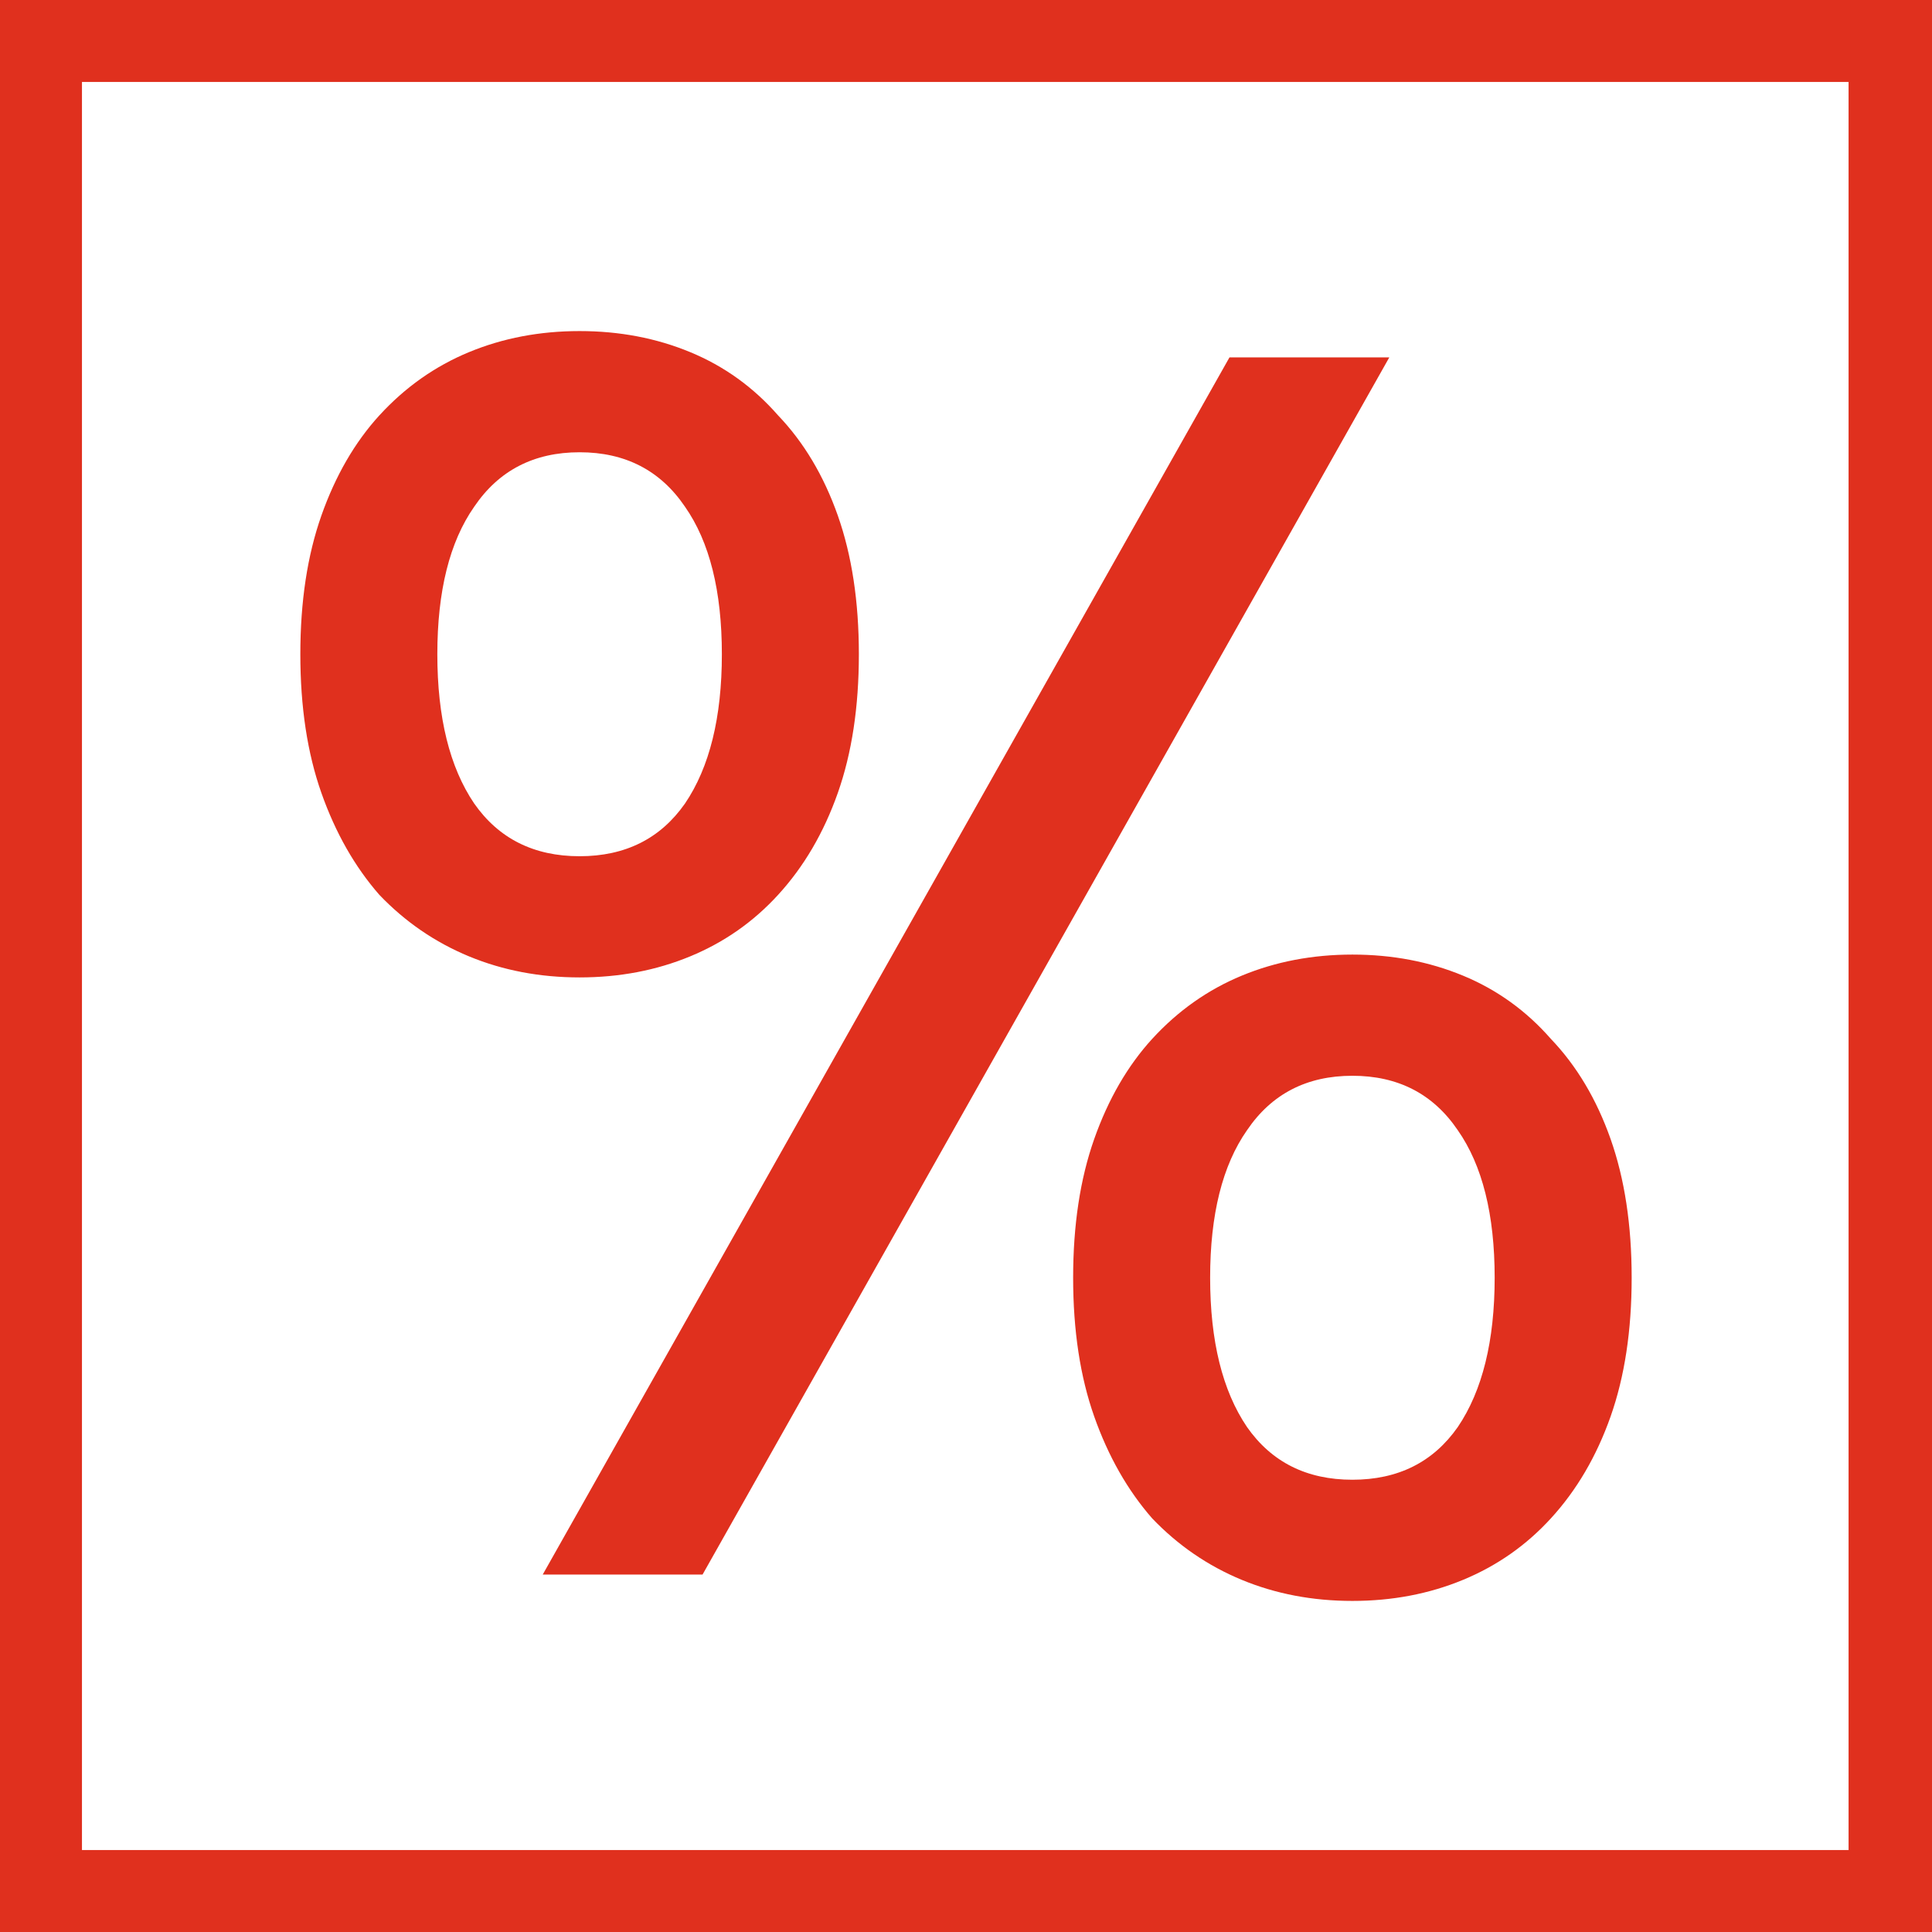
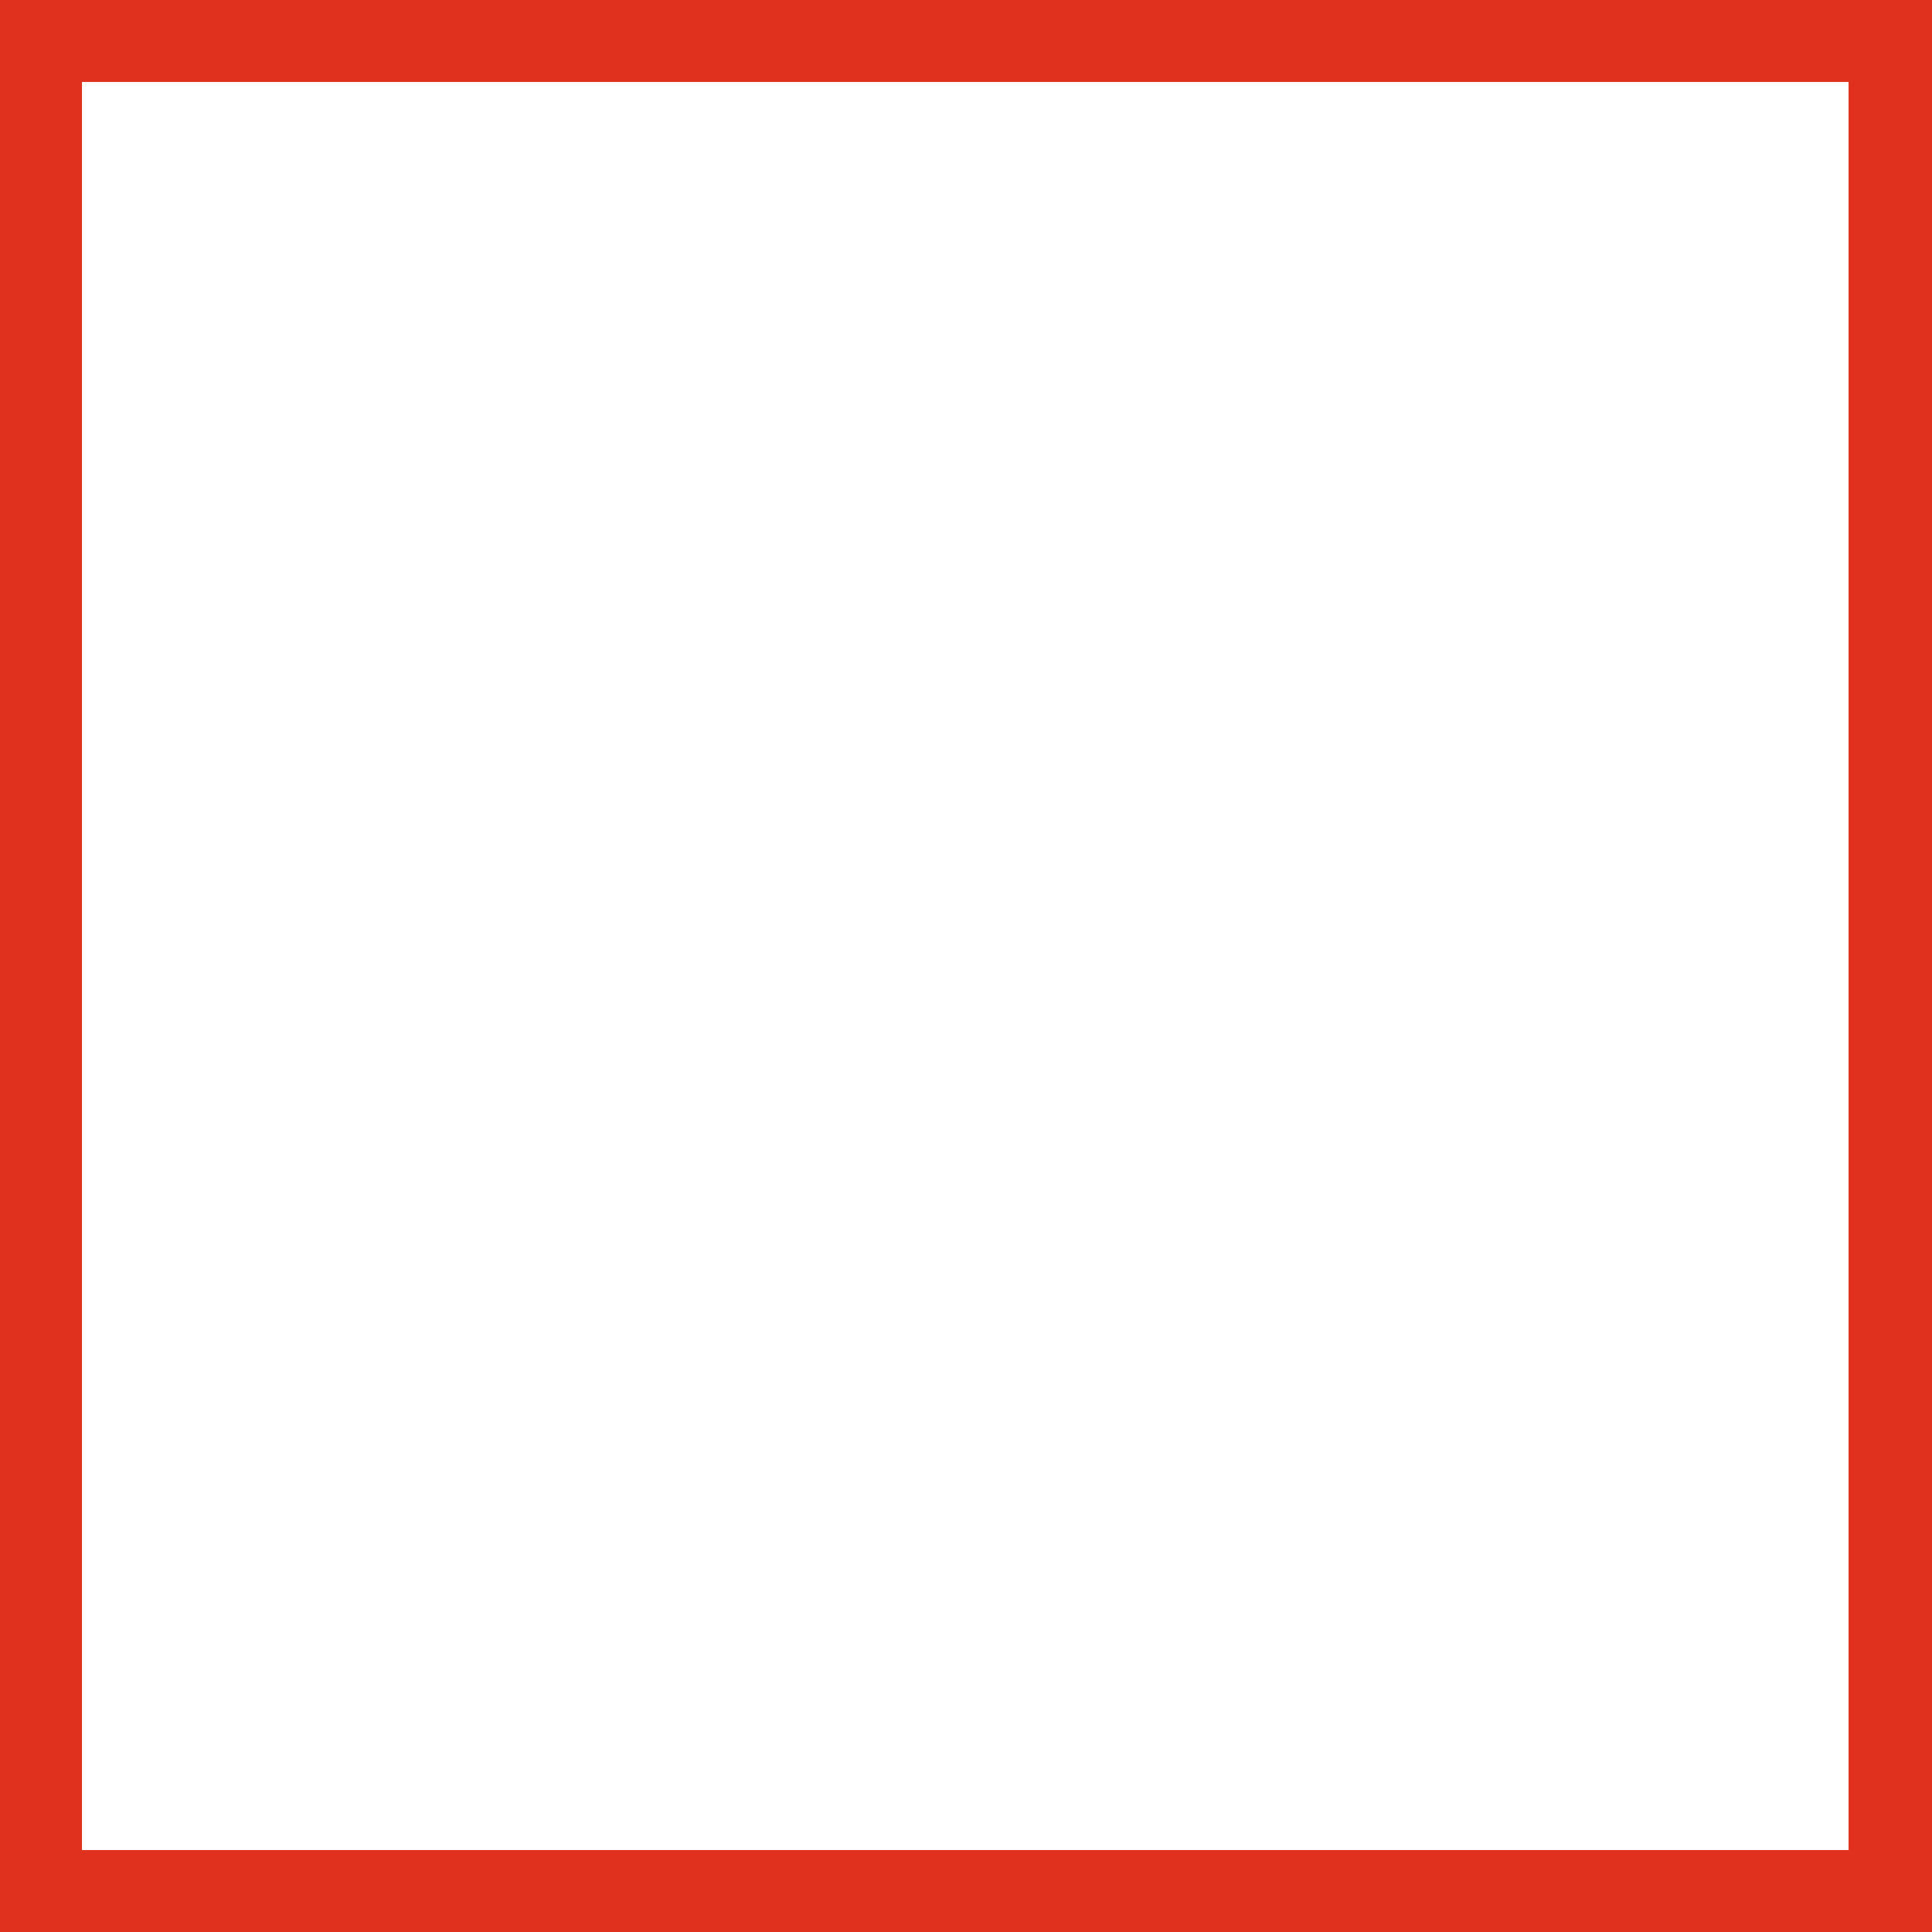
<svg xmlns="http://www.w3.org/2000/svg" xmlns:ns1="http://sodipodi.sourceforge.net/DTD/sodipodi-0.dtd" xmlns:ns2="http://www.inkscape.org/namespaces/inkscape" version="1.1" id="Layer_1" x="0px" y="0px" viewBox="0 0 132 132" style="enable-background:new 0 0 132 132;" xml:space="preserve" width="132" height="132" ns1:docname="picto-percent-red.svg" ns2:version="0.92.4 (f8dce91, 2019-08-02)">
  <defs id="defs23" />
  <ns1:namedview pagecolor="#ffffff" bordercolor="#666666" borderopacity="1" objecttolerance="10" gridtolerance="10" guidetolerance="10" ns2:pageopacity="0" ns2:pageshadow="2" ns2:window-width="1850" ns2:window-height="1016" id="namedview21" showgrid="false" ns2:zoom="2.5284424" ns2:cx="-46.664516" ns2:cy="46.090335" ns2:window-x="70" ns2:window-y="27" ns2:window-maximized="1" ns2:current-layer="g18" />
  <style type="text/css" id="style2">
	.st0{fill:#E0301E;}
</style>
  <g id="g18">
    <path class="st0" d="M0,0v132h132V0H0z M126.4,126.4H5.6V5.6h120.7V126.4z" id="path4" />
    <g aria-label="%" transform="translate(7.809,-26.692)" style="font-style:normal;font-weight:normal;font-size:13.333px;line-height:1.25;font-family:sans-serif;letter-spacing:0px;word-spacing:0px;fill:#e0301e;fill-opacity:1;stroke:none" id="flowRoot832">
-       <path d="m 12.711,71.392 q 0,-5.4 1.44,-9.48 1.44,-4.08 3.96,-6.84 2.64,-2.88 6.12,-4.32 3.48,-1.44 7.56,-1.44 4.08,0 7.56,1.44 3.48,1.44 6,4.32 2.64,2.76 4.08,6.84 1.44,4.08 1.44,9.48 0,5.4 -1.44,9.48 -1.44,4.08 -4.08,6.96 -2.52,2.76 -6,4.2 -3.48,1.44 -7.56,1.44 -4.08,0 -7.56,-1.44 -3.48,-1.44 -6.12,-4.2 -2.52,-2.88 -3.96,-6.96 -1.44,-4.08 -1.44,-9.48 z m 28.8,0 q 0,-6.48 -2.52,-10.08 -2.52,-3.72 -7.2,-3.72 -4.68,0 -7.2,3.72 -2.52,3.6 -2.52,10.08 0,6.48 2.52,10.2 2.52,3.6 7.2,3.6 4.68,0 7.2,-3.6 2.52,-3.72 2.52,-10.2 z m 24,42.6 q 0,-5.4 1.44,-9.48 1.44,-4.08 3.96,-6.84 2.64,-2.88 6.12,-4.32 3.48,-1.44 7.56,-1.44 4.08,0 7.56,1.44 3.48,1.44 6,4.32 2.64,2.76 4.08,6.84 1.44,4.08 1.44,9.48 0,5.4 -1.44,9.48 -1.44,4.08 -4.08,6.96 -2.52,2.76 -6,4.2 -3.48,1.44 -7.56,1.44 -4.08,0 -7.56,-1.44 -3.48,-1.44 -6.12,-4.2 -2.52,-2.88 -3.96,-6.96 -1.44,-4.08 -1.44,-9.48 z m 28.8,0 q 0,-6.48 -2.52,-10.08 -2.52,-3.72 -7.2,-3.72 -4.68,0 -7.2,3.72 -2.52,3.6 -2.52,10.08 0,6.48 2.52,10.2 2.52,3.6 7.2,3.6 4.68,0 7.2,-3.6 2.52,-3.72 2.52,-10.2 z m -7.2,-62.88 -46.92,83.16 H 29.271 l 46.92,-83.16 z" style="font-style:normal;font-variant:normal;font-weight:normal;font-stretch:normal;font-size:120px;font-family:Ubuntu;-inkscape-font-specification:Ubuntu;fill:#e0301e;fill-opacity:1" id="path818" />
-     </g>
+       </g>
  </g>
</svg>